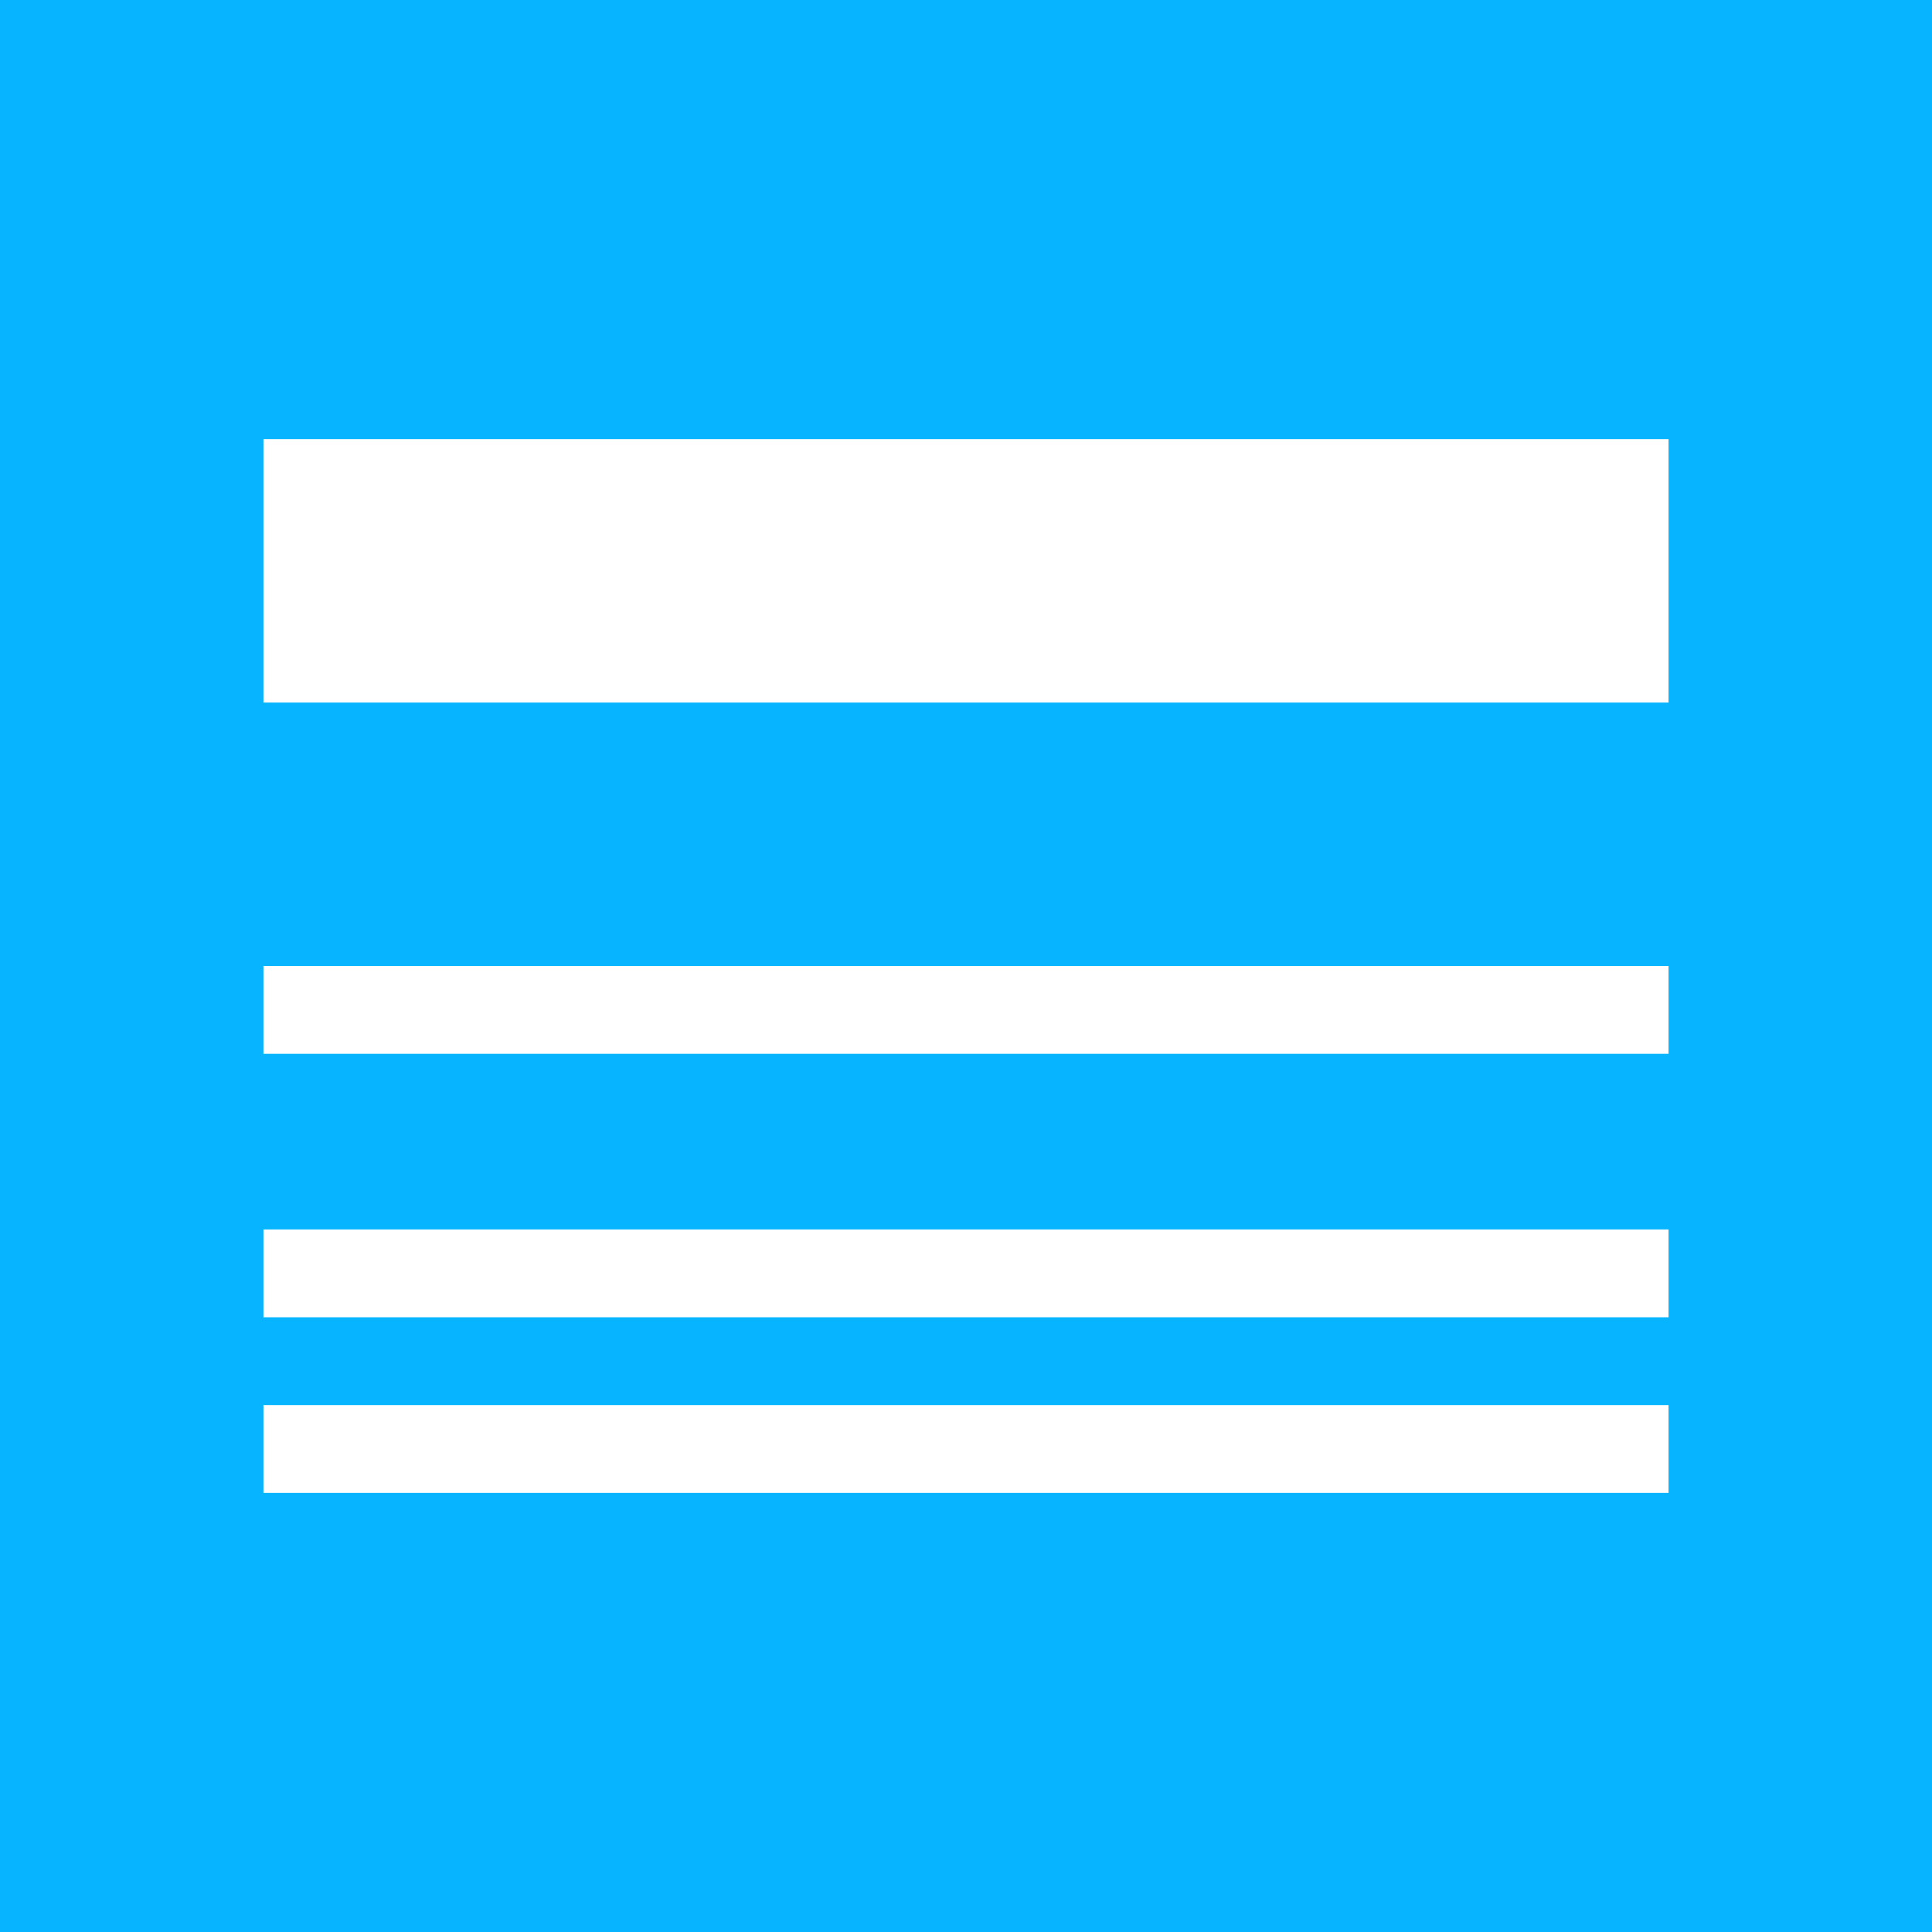
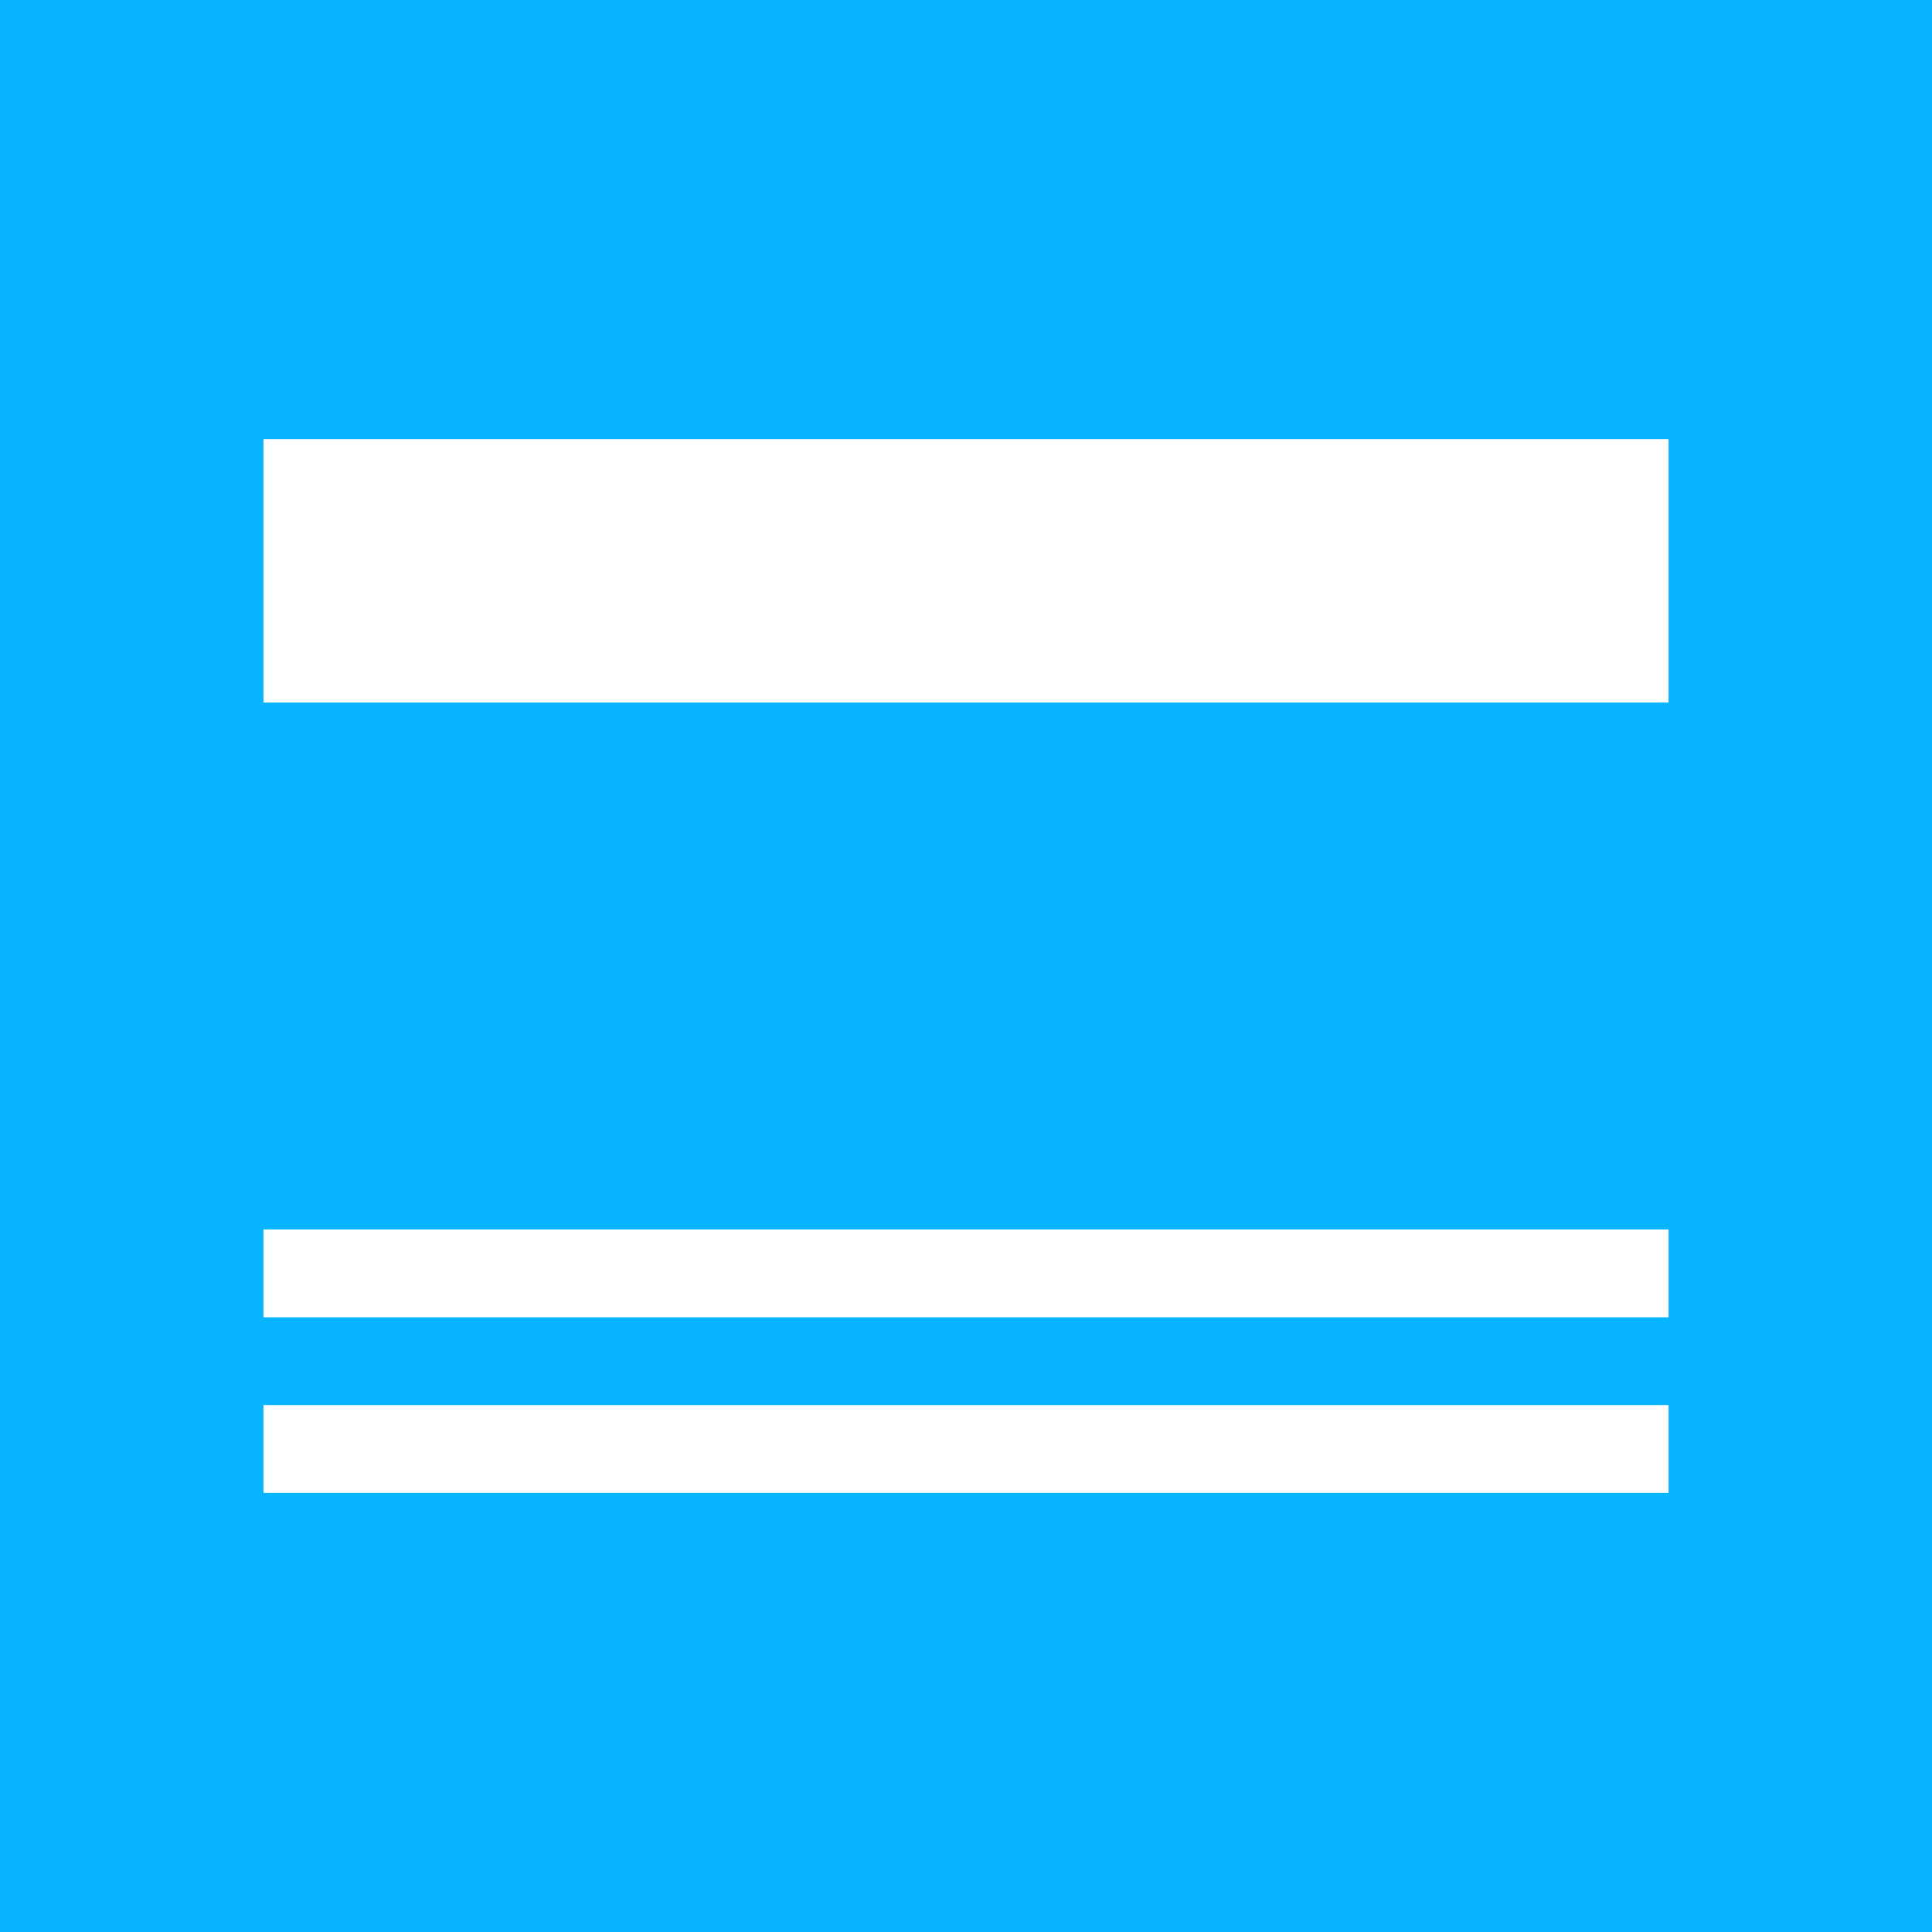
<svg xmlns="http://www.w3.org/2000/svg" viewBox="0 0 22 22" width="22px" height="22px">
  <g transform="matrix(1, 0, 0, 1, -294, -353)">
    <rect width="22" height="22" transform="translate(294 353)" fill="#06b4ff" />
    <g transform="translate(40 3)">
      <rect width="16" height="3" transform="translate(257 355)" fill="#fff" />
-       <rect width="16" height="1" transform="translate(257 361)" fill="#fff" />
      <rect width="16" height="1" transform="translate(257 364)" fill="#fff" />
      <rect width="16" height="1" transform="translate(257 366)" fill="#fff" />
    </g>
  </g>
</svg>